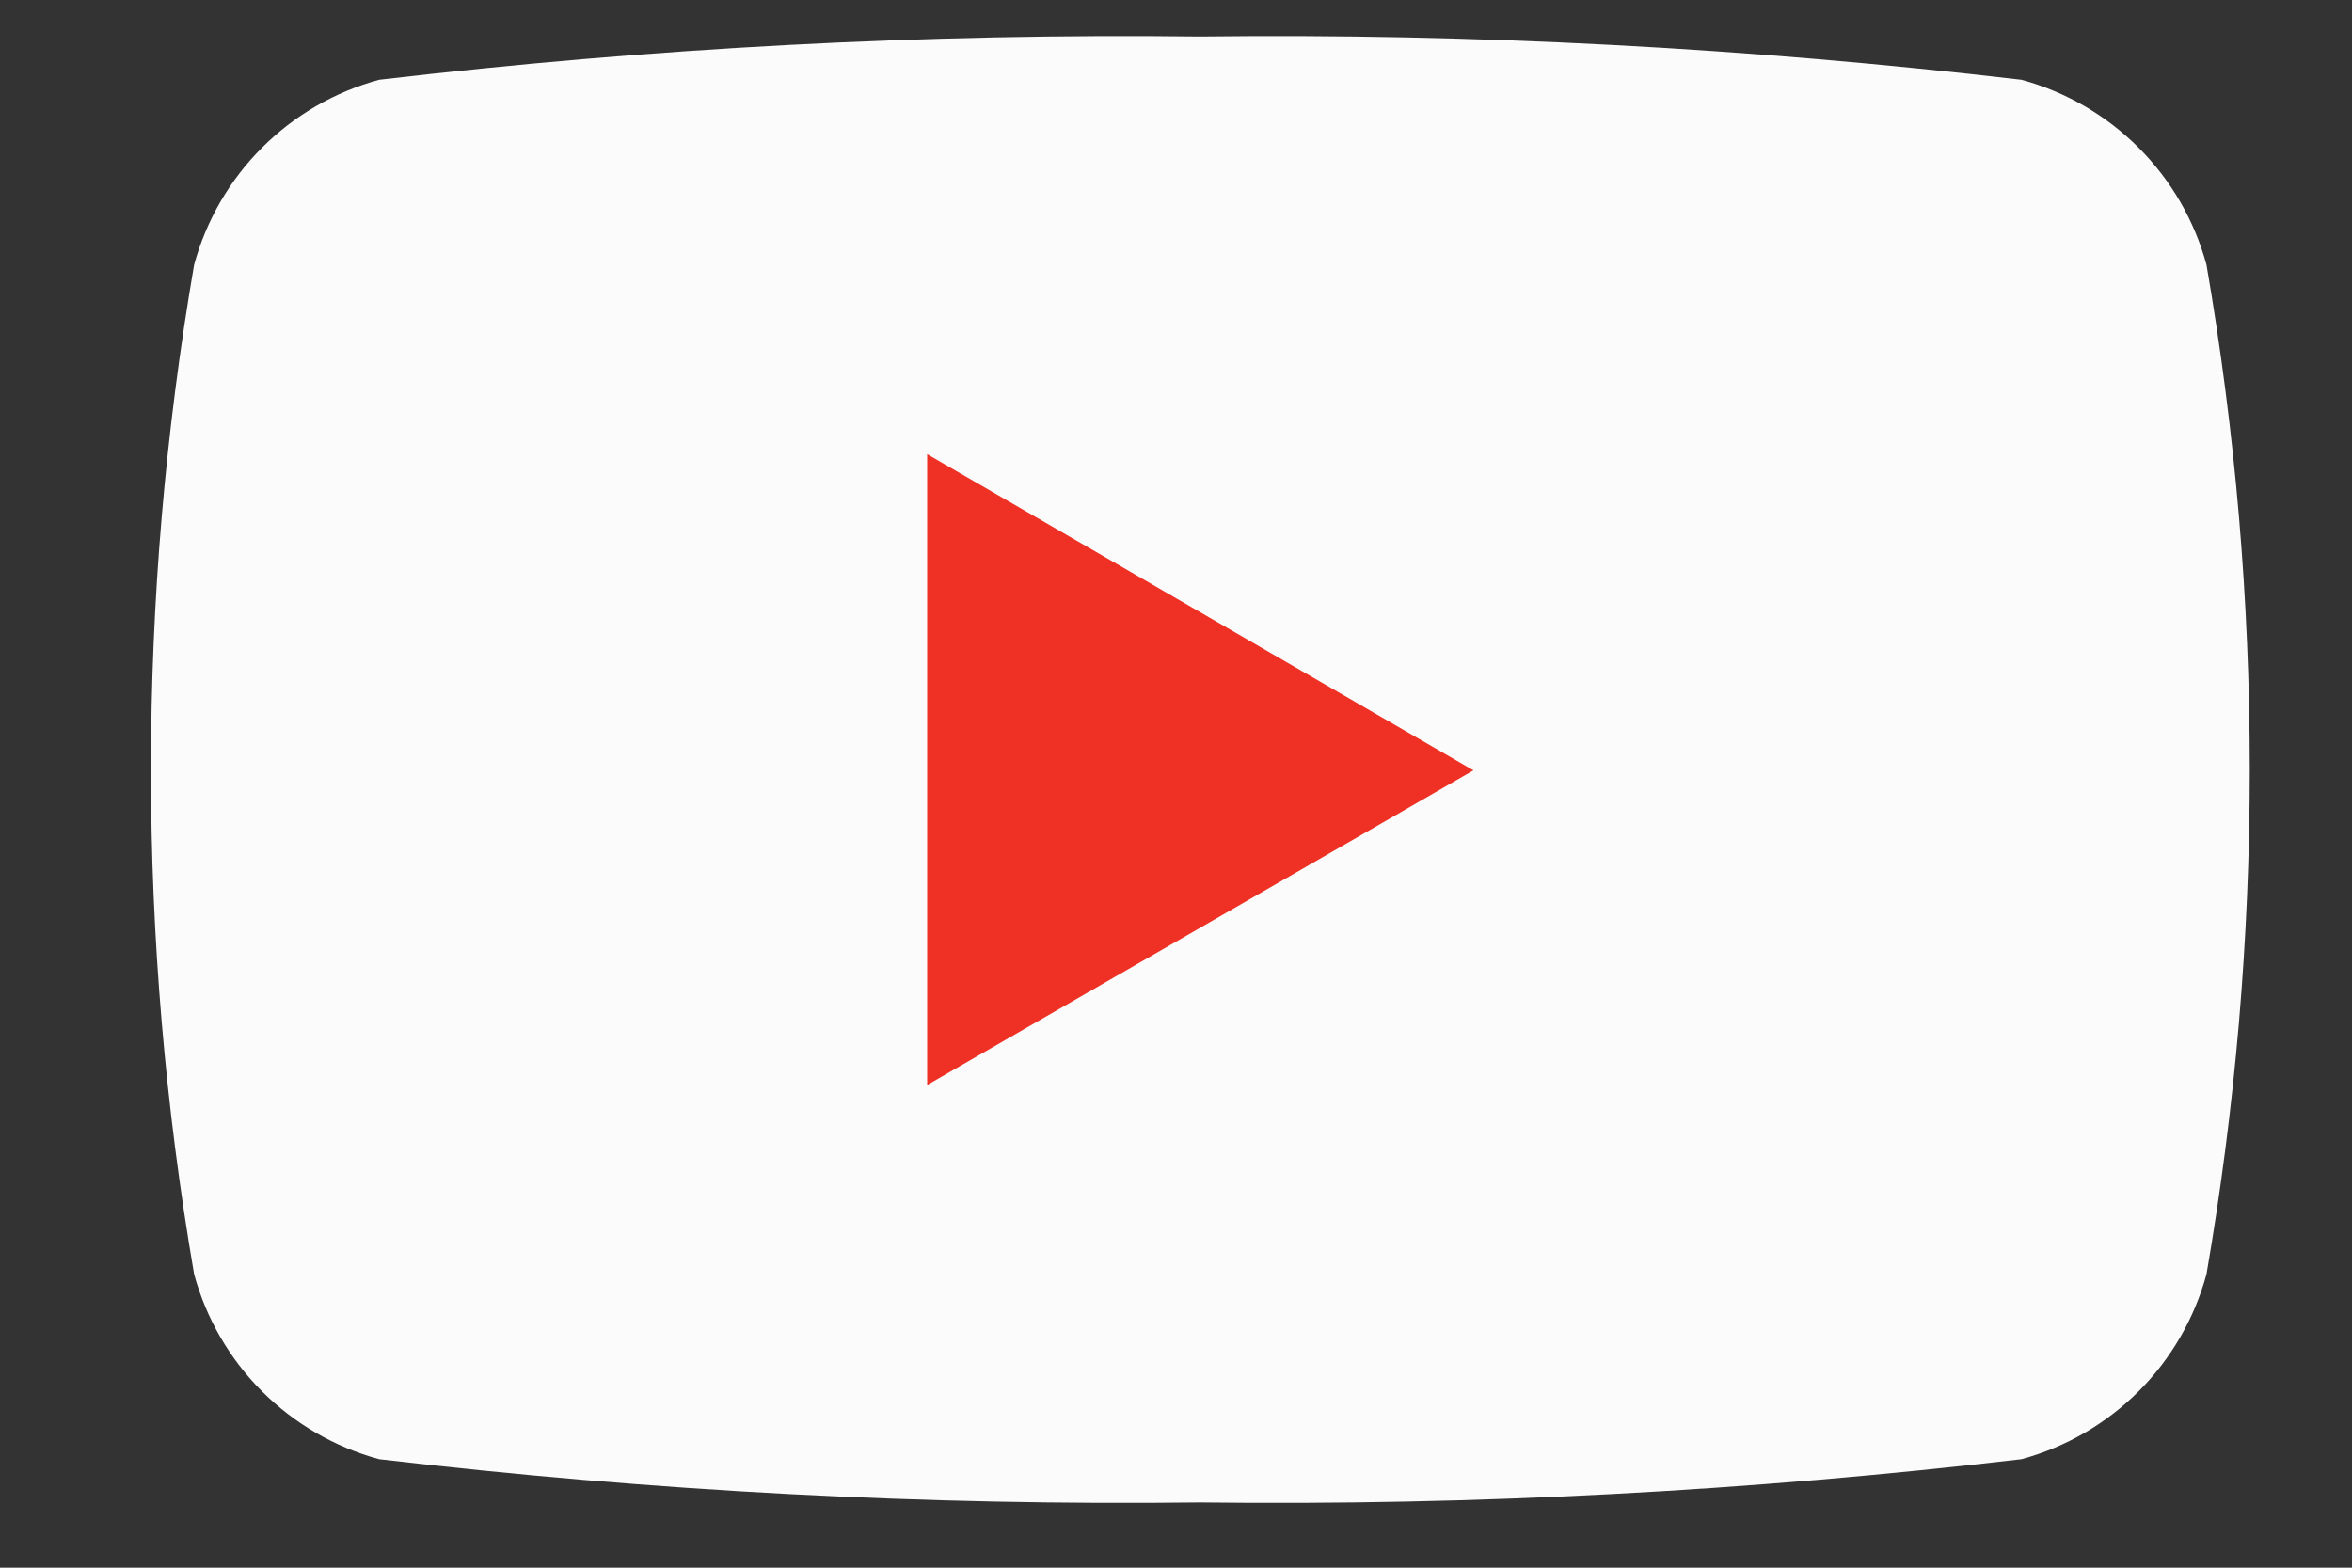
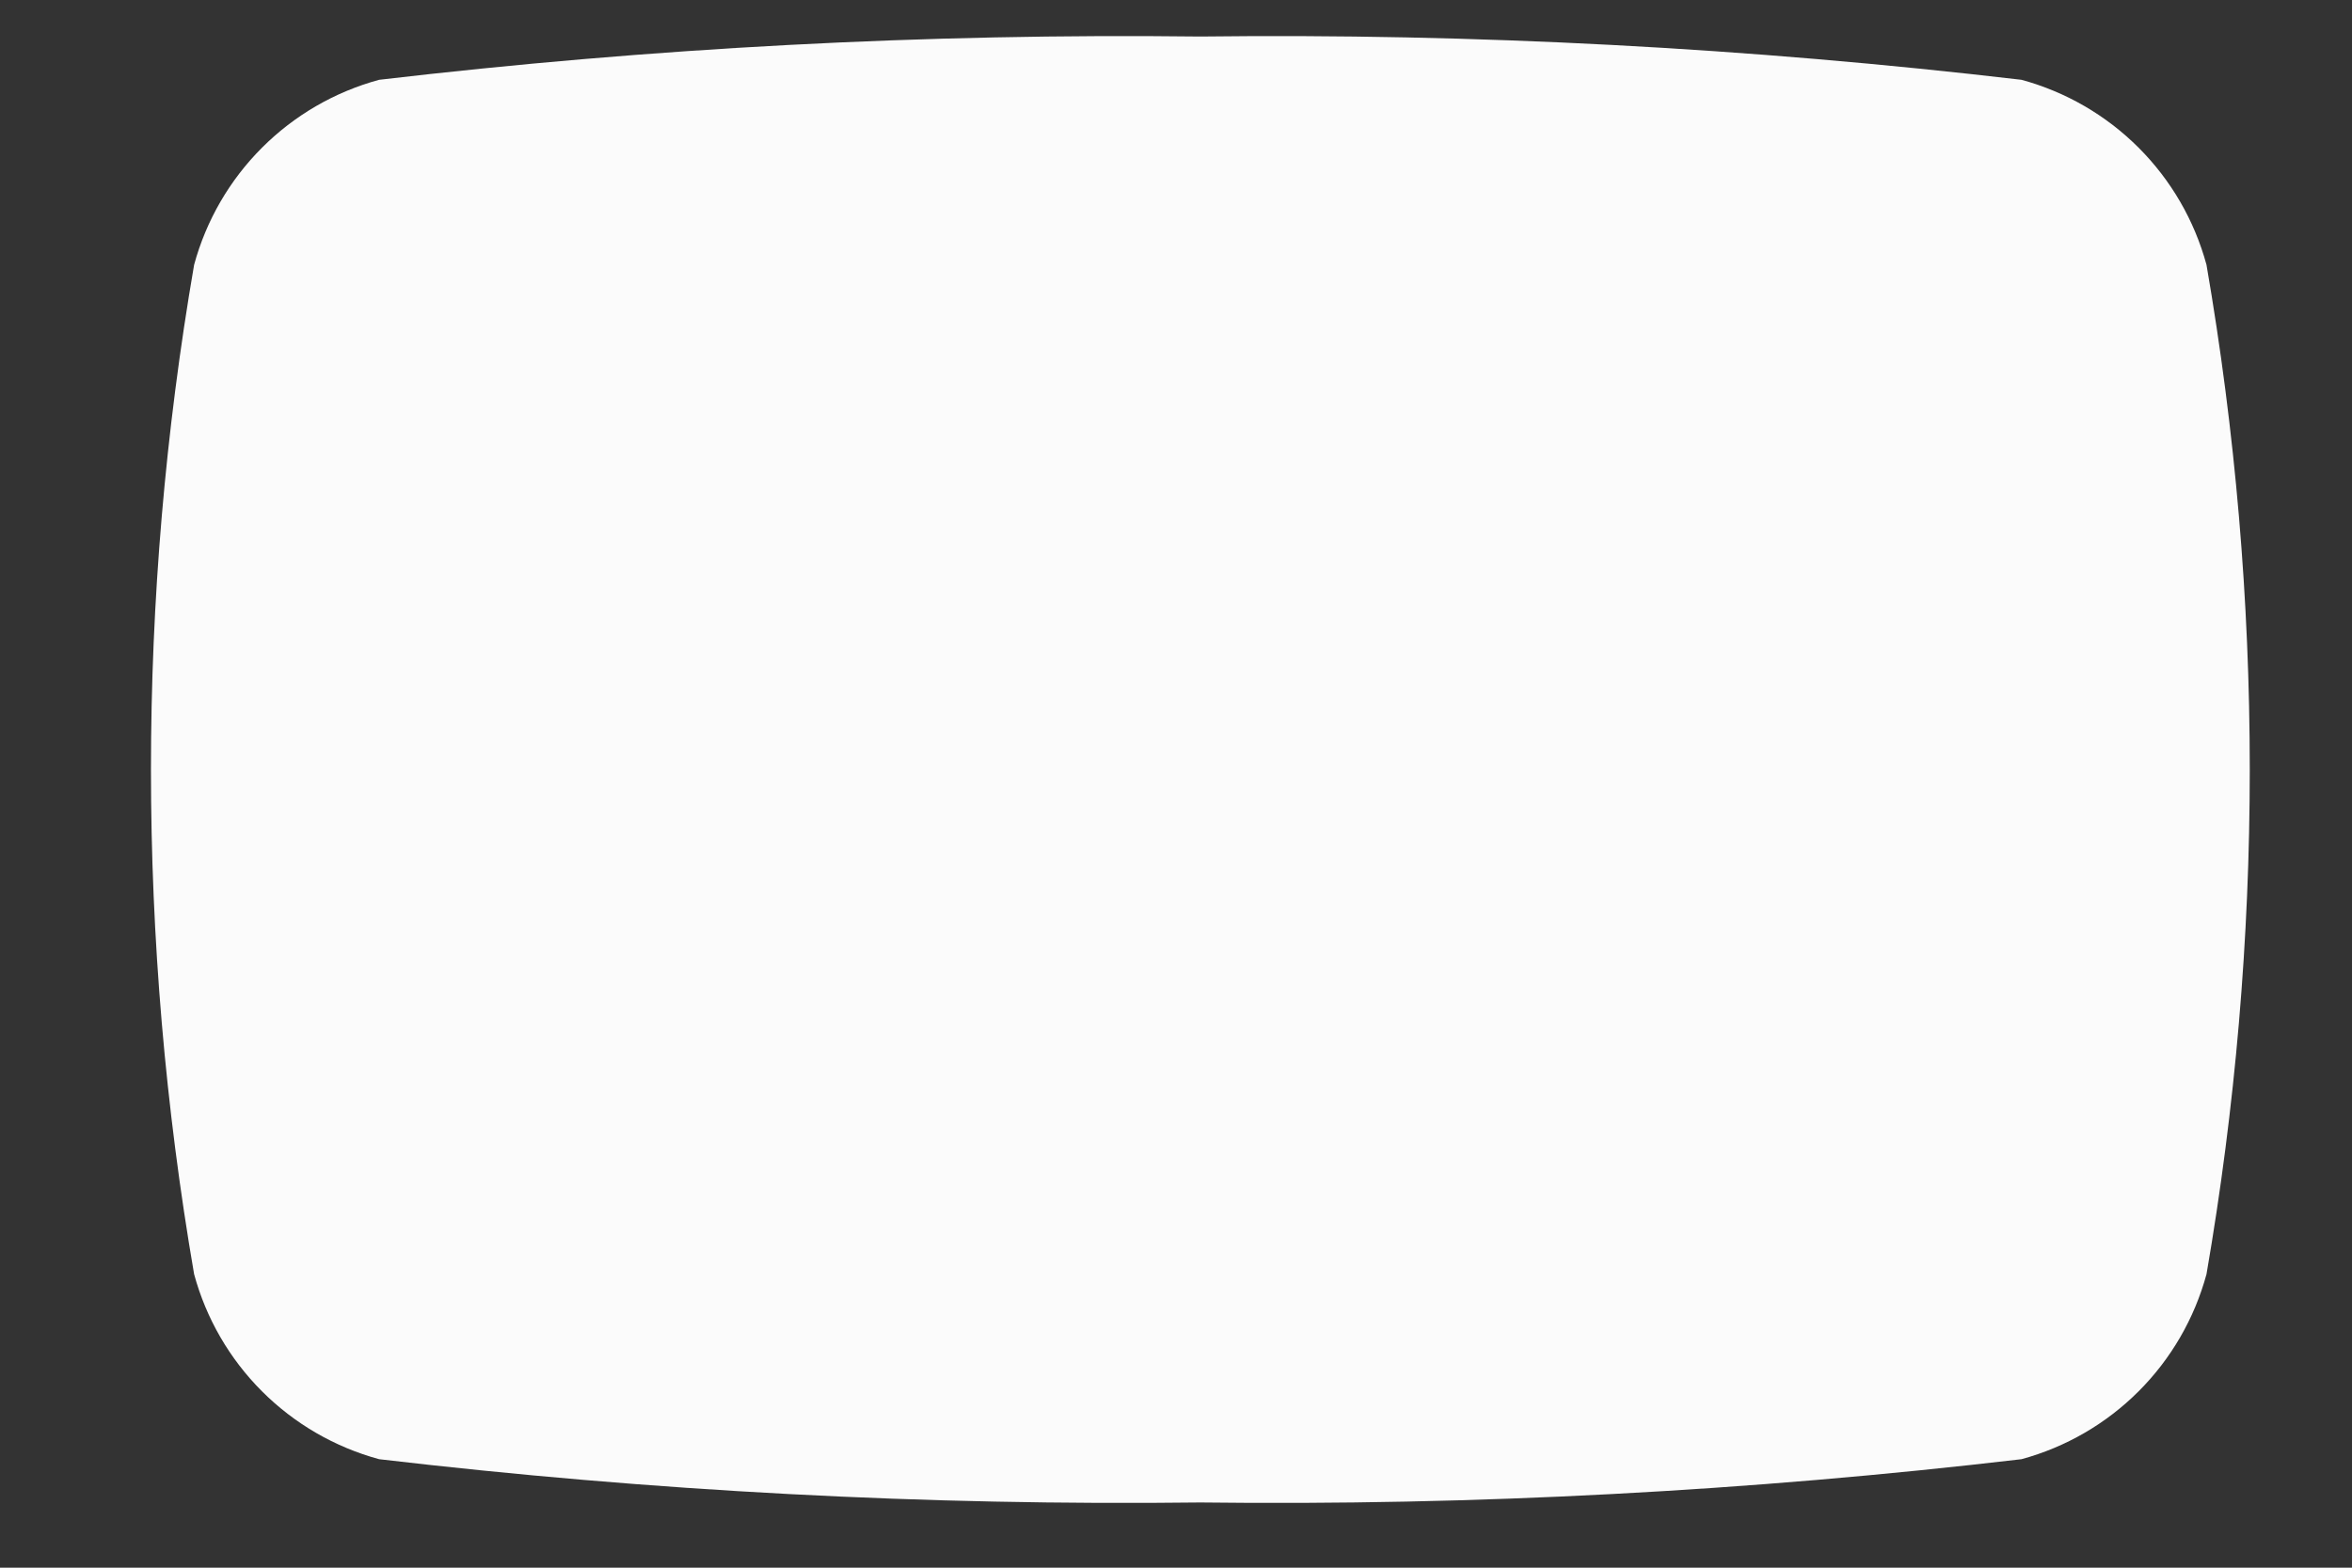
<svg xmlns="http://www.w3.org/2000/svg" width="15" height="10" viewBox="0 0 15 10" fill="none">
  <rect x="0" y="0" width="15" height="10" fill="#333333" stroke="none" />
  <path d="M14.072 1.689C13.995 1.406 13.846 1.149 13.639 0.942C13.432 0.735 13.175 0.586 12.892 0.509C11.154 0.305 9.405 0.212 7.655 0.233C5.905 0.212 4.156 0.305 2.418 0.509C2.135 0.586 1.878 0.735 1.671 0.942C1.464 1.149 1.315 1.406 1.238 1.689C0.871 3.82 0.871 5.997 1.238 8.128C1.315 8.411 1.464 8.668 1.671 8.875C1.878 9.082 2.135 9.231 2.418 9.308C4.156 9.512 5.905 9.605 7.655 9.584C9.405 9.605 11.154 9.512 12.892 9.308C13.175 9.231 13.432 9.082 13.639 8.875C13.846 8.668 13.995 8.411 14.072 8.128C14.44 5.997 14.44 3.82 14.072 1.689Z" fill="#FBFBFB" />
-   <path d="M5.913 6.921L9.397 4.914L5.913 2.897V6.921Z" fill="#EE3124" />
</svg>